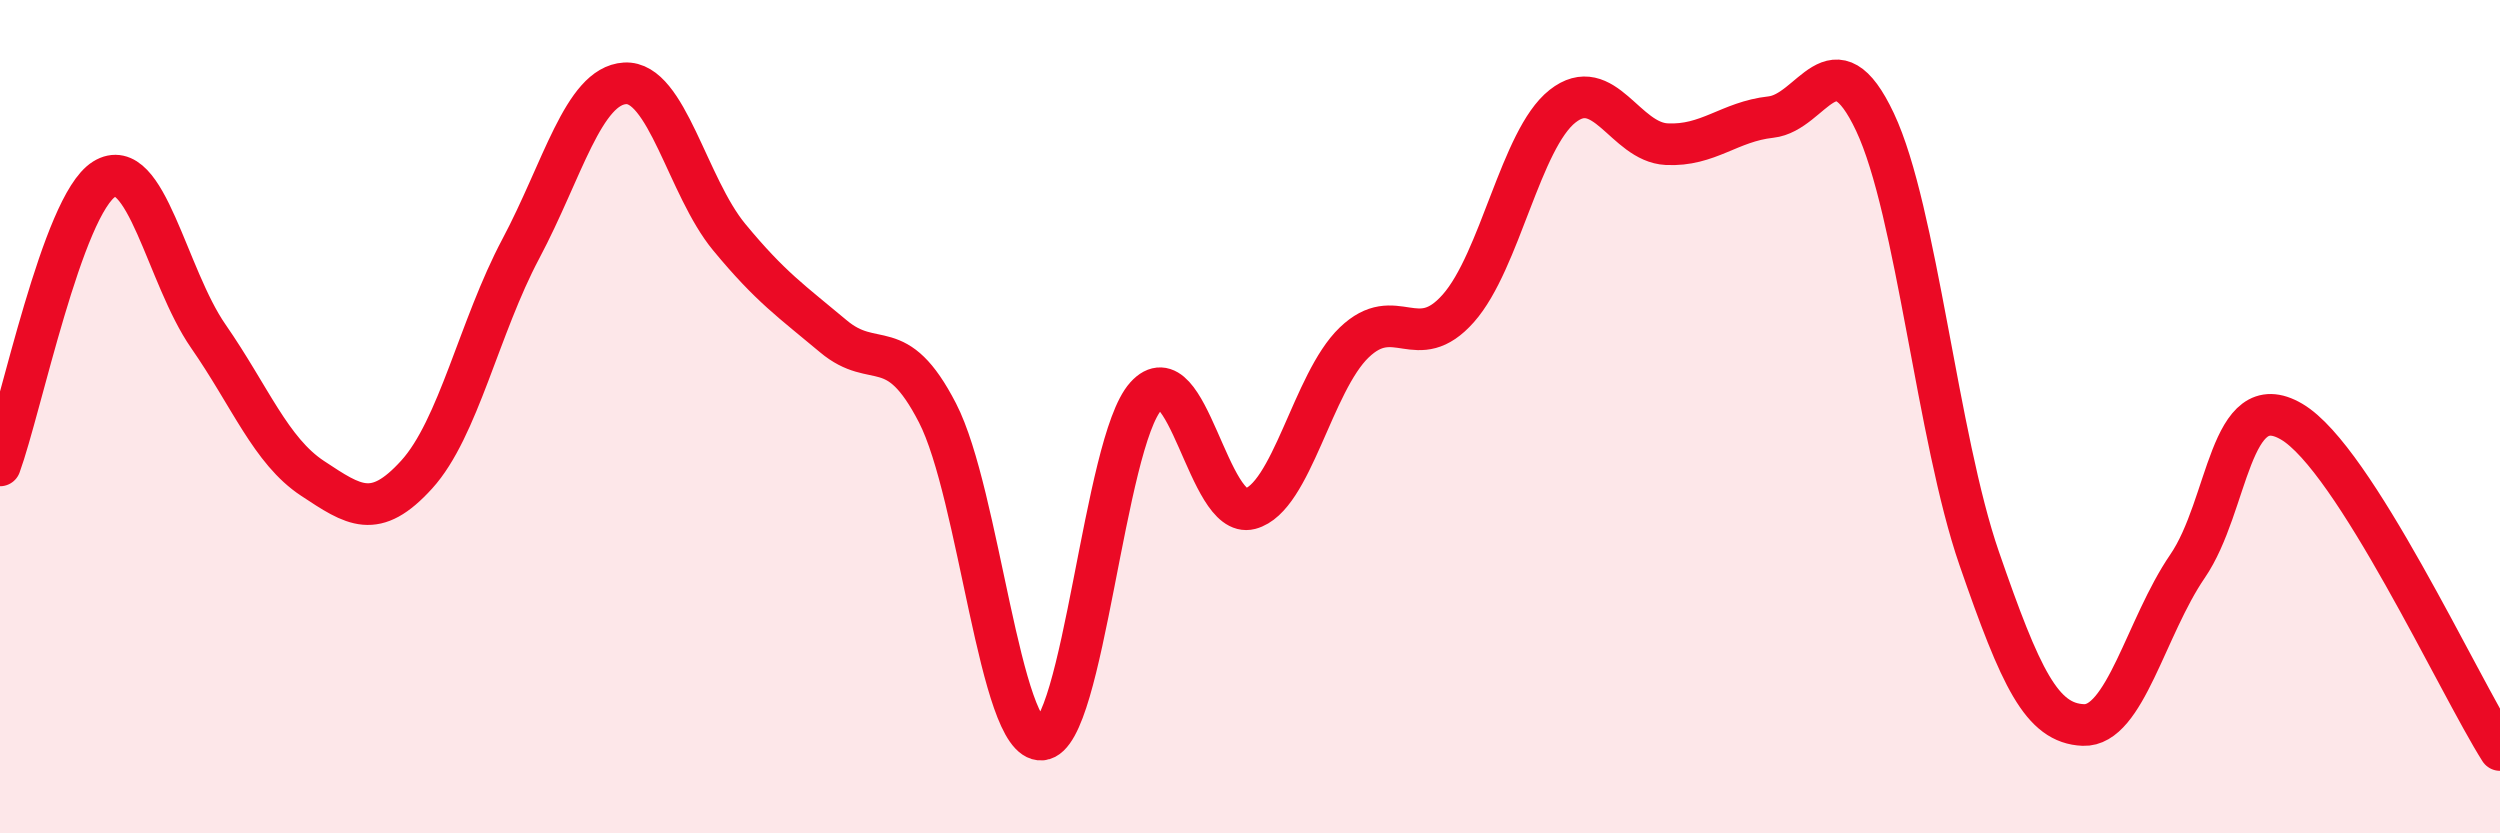
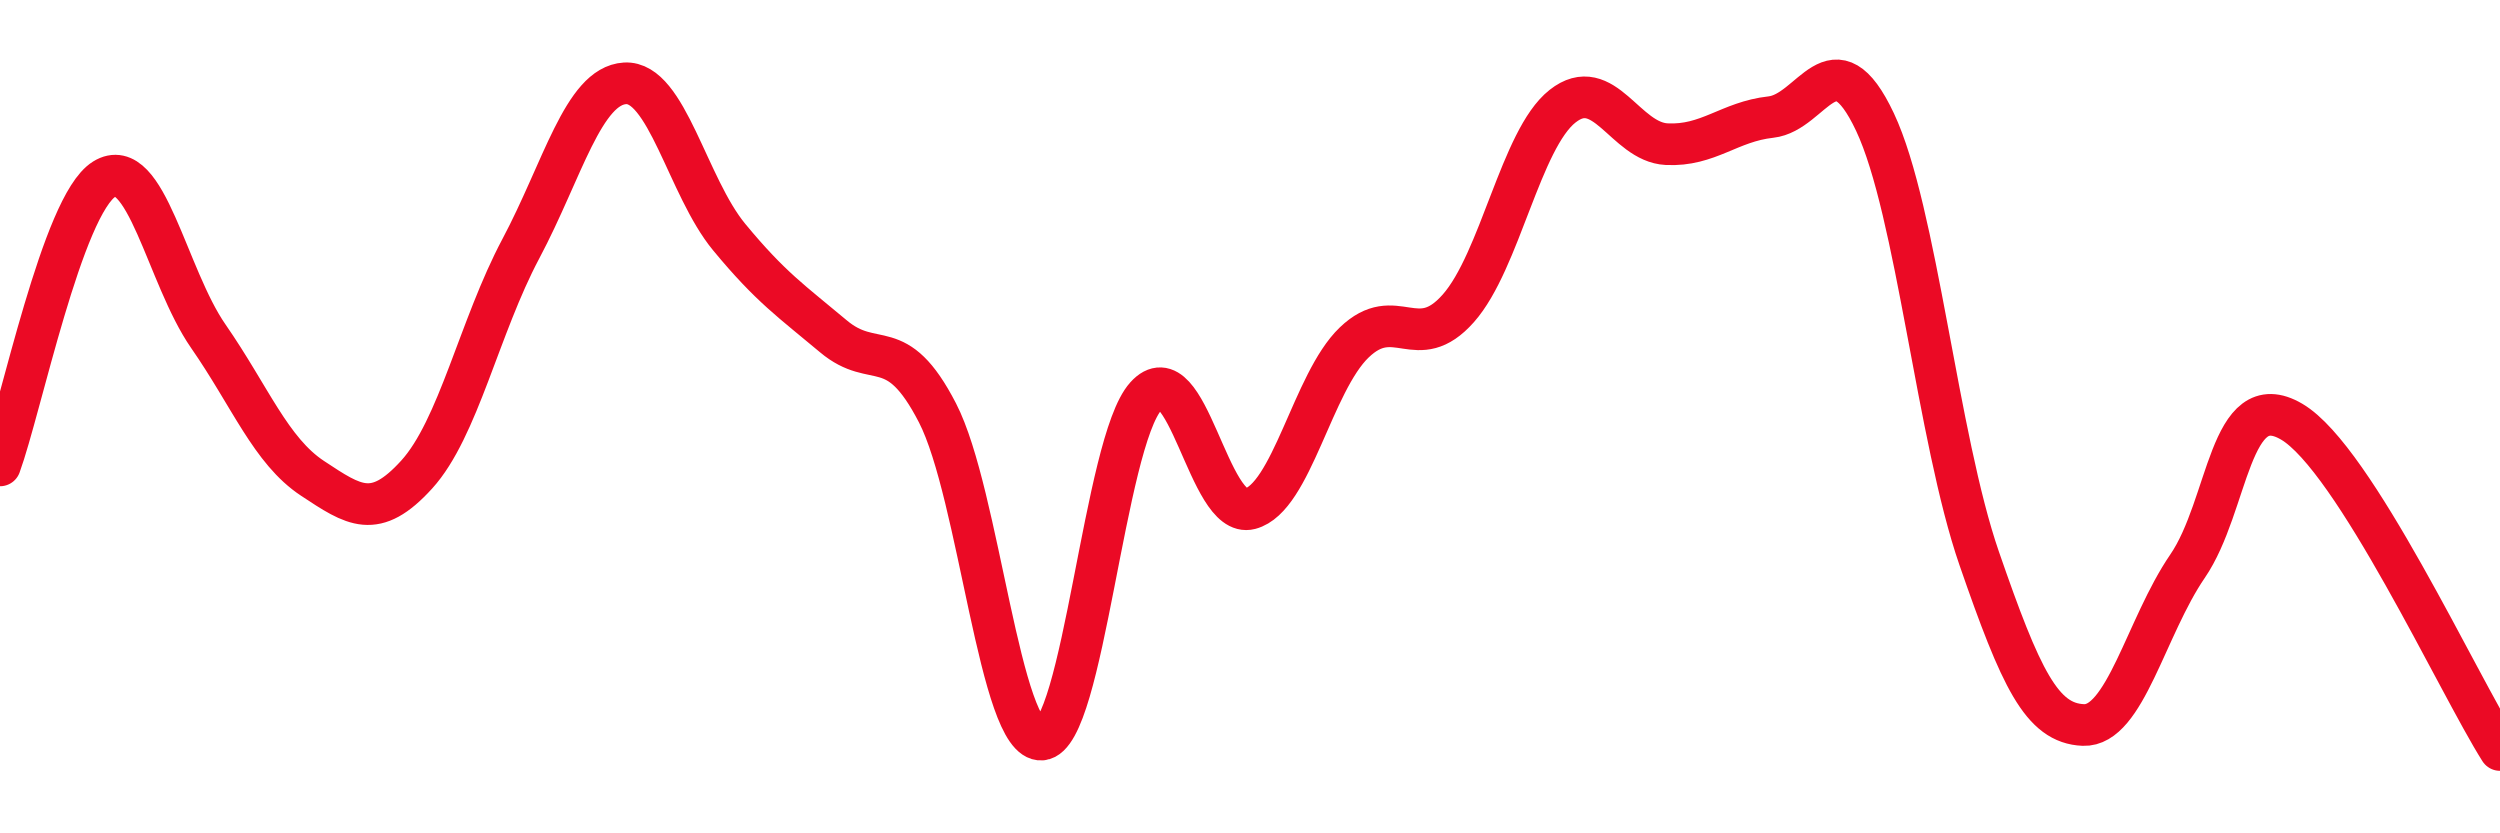
<svg xmlns="http://www.w3.org/2000/svg" width="60" height="20" viewBox="0 0 60 20">
-   <path d="M 0,11.17 C 0.5,9.8 1.5,4.92 2.5,4.3 C 3.5,3.68 4,6.63 5,8.07 C 6,9.51 6.5,10.82 7.5,11.48 C 8.5,12.14 9,12.49 10,11.39 C 11,10.29 11.5,7.85 12.5,5.97 C 13.5,4.09 14,2.06 15,2 C 16,1.94 16.5,4.48 17.5,5.69 C 18.5,6.9 19,7.23 20,8.07 C 21,8.91 21.5,7.97 22.5,9.91 C 23.5,11.85 24,17.83 25,17.75 C 26,17.67 26.5,10.62 27.5,9.51 C 28.5,8.4 29,12.47 30,12.21 C 31,11.95 31.5,9.18 32.5,8.22 C 33.5,7.26 34,8.53 35,7.4 C 36,6.27 36.5,3.34 37.5,2.55 C 38.5,1.76 39,3.41 40,3.46 C 41,3.51 41.5,2.92 42.5,2.81 C 43.5,2.7 44,0.81 45,2.93 C 46,5.05 46.5,10.51 47.5,13.4 C 48.5,16.29 49,17.36 50,17.4 C 51,17.44 51.5,15.05 52.5,13.59 C 53.5,12.13 53.5,9.24 55,10.12 C 56.5,11 59,16.42 60,18L60 20L0 20Z" fill="#EB0A25" opacity="0.1" stroke-linecap="round" stroke-linejoin="round" />
  <path d="M 0,11.17 C 0.5,9.8 1.5,4.92 2.5,4.3 C 3.5,3.68 4,6.63 5,8.07 C 6,9.51 6.5,10.82 7.5,11.48 C 8.5,12.14 9,12.49 10,11.39 C 11,10.29 11.5,7.85 12.5,5.97 C 13.5,4.09 14,2.06 15,2 C 16,1.94 16.5,4.48 17.5,5.69 C 18.5,6.9 19,7.23 20,8.07 C 21,8.91 21.5,7.97 22.5,9.91 C 23.5,11.85 24,17.83 25,17.75 C 26,17.67 26.5,10.62 27.5,9.51 C 28.5,8.4 29,12.47 30,12.21 C 31,11.95 31.5,9.18 32.5,8.22 C 33.5,7.26 34,8.53 35,7.4 C 36,6.27 36.5,3.34 37.5,2.55 C 38.5,1.76 39,3.41 40,3.46 C 41,3.51 41.5,2.92 42.5,2.81 C 43.5,2.7 44,0.81 45,2.93 C 46,5.05 46.5,10.51 47.5,13.4 C 48.5,16.29 49,17.36 50,17.4 C 51,17.44 51.5,15.05 52.5,13.59 C 53.5,12.13 53.5,9.24 55,10.12 C 56.5,11 59,16.42 60,18" stroke="#EB0A25" stroke-width="1" fill="none" stroke-linecap="round" stroke-linejoin="round" />
</svg>